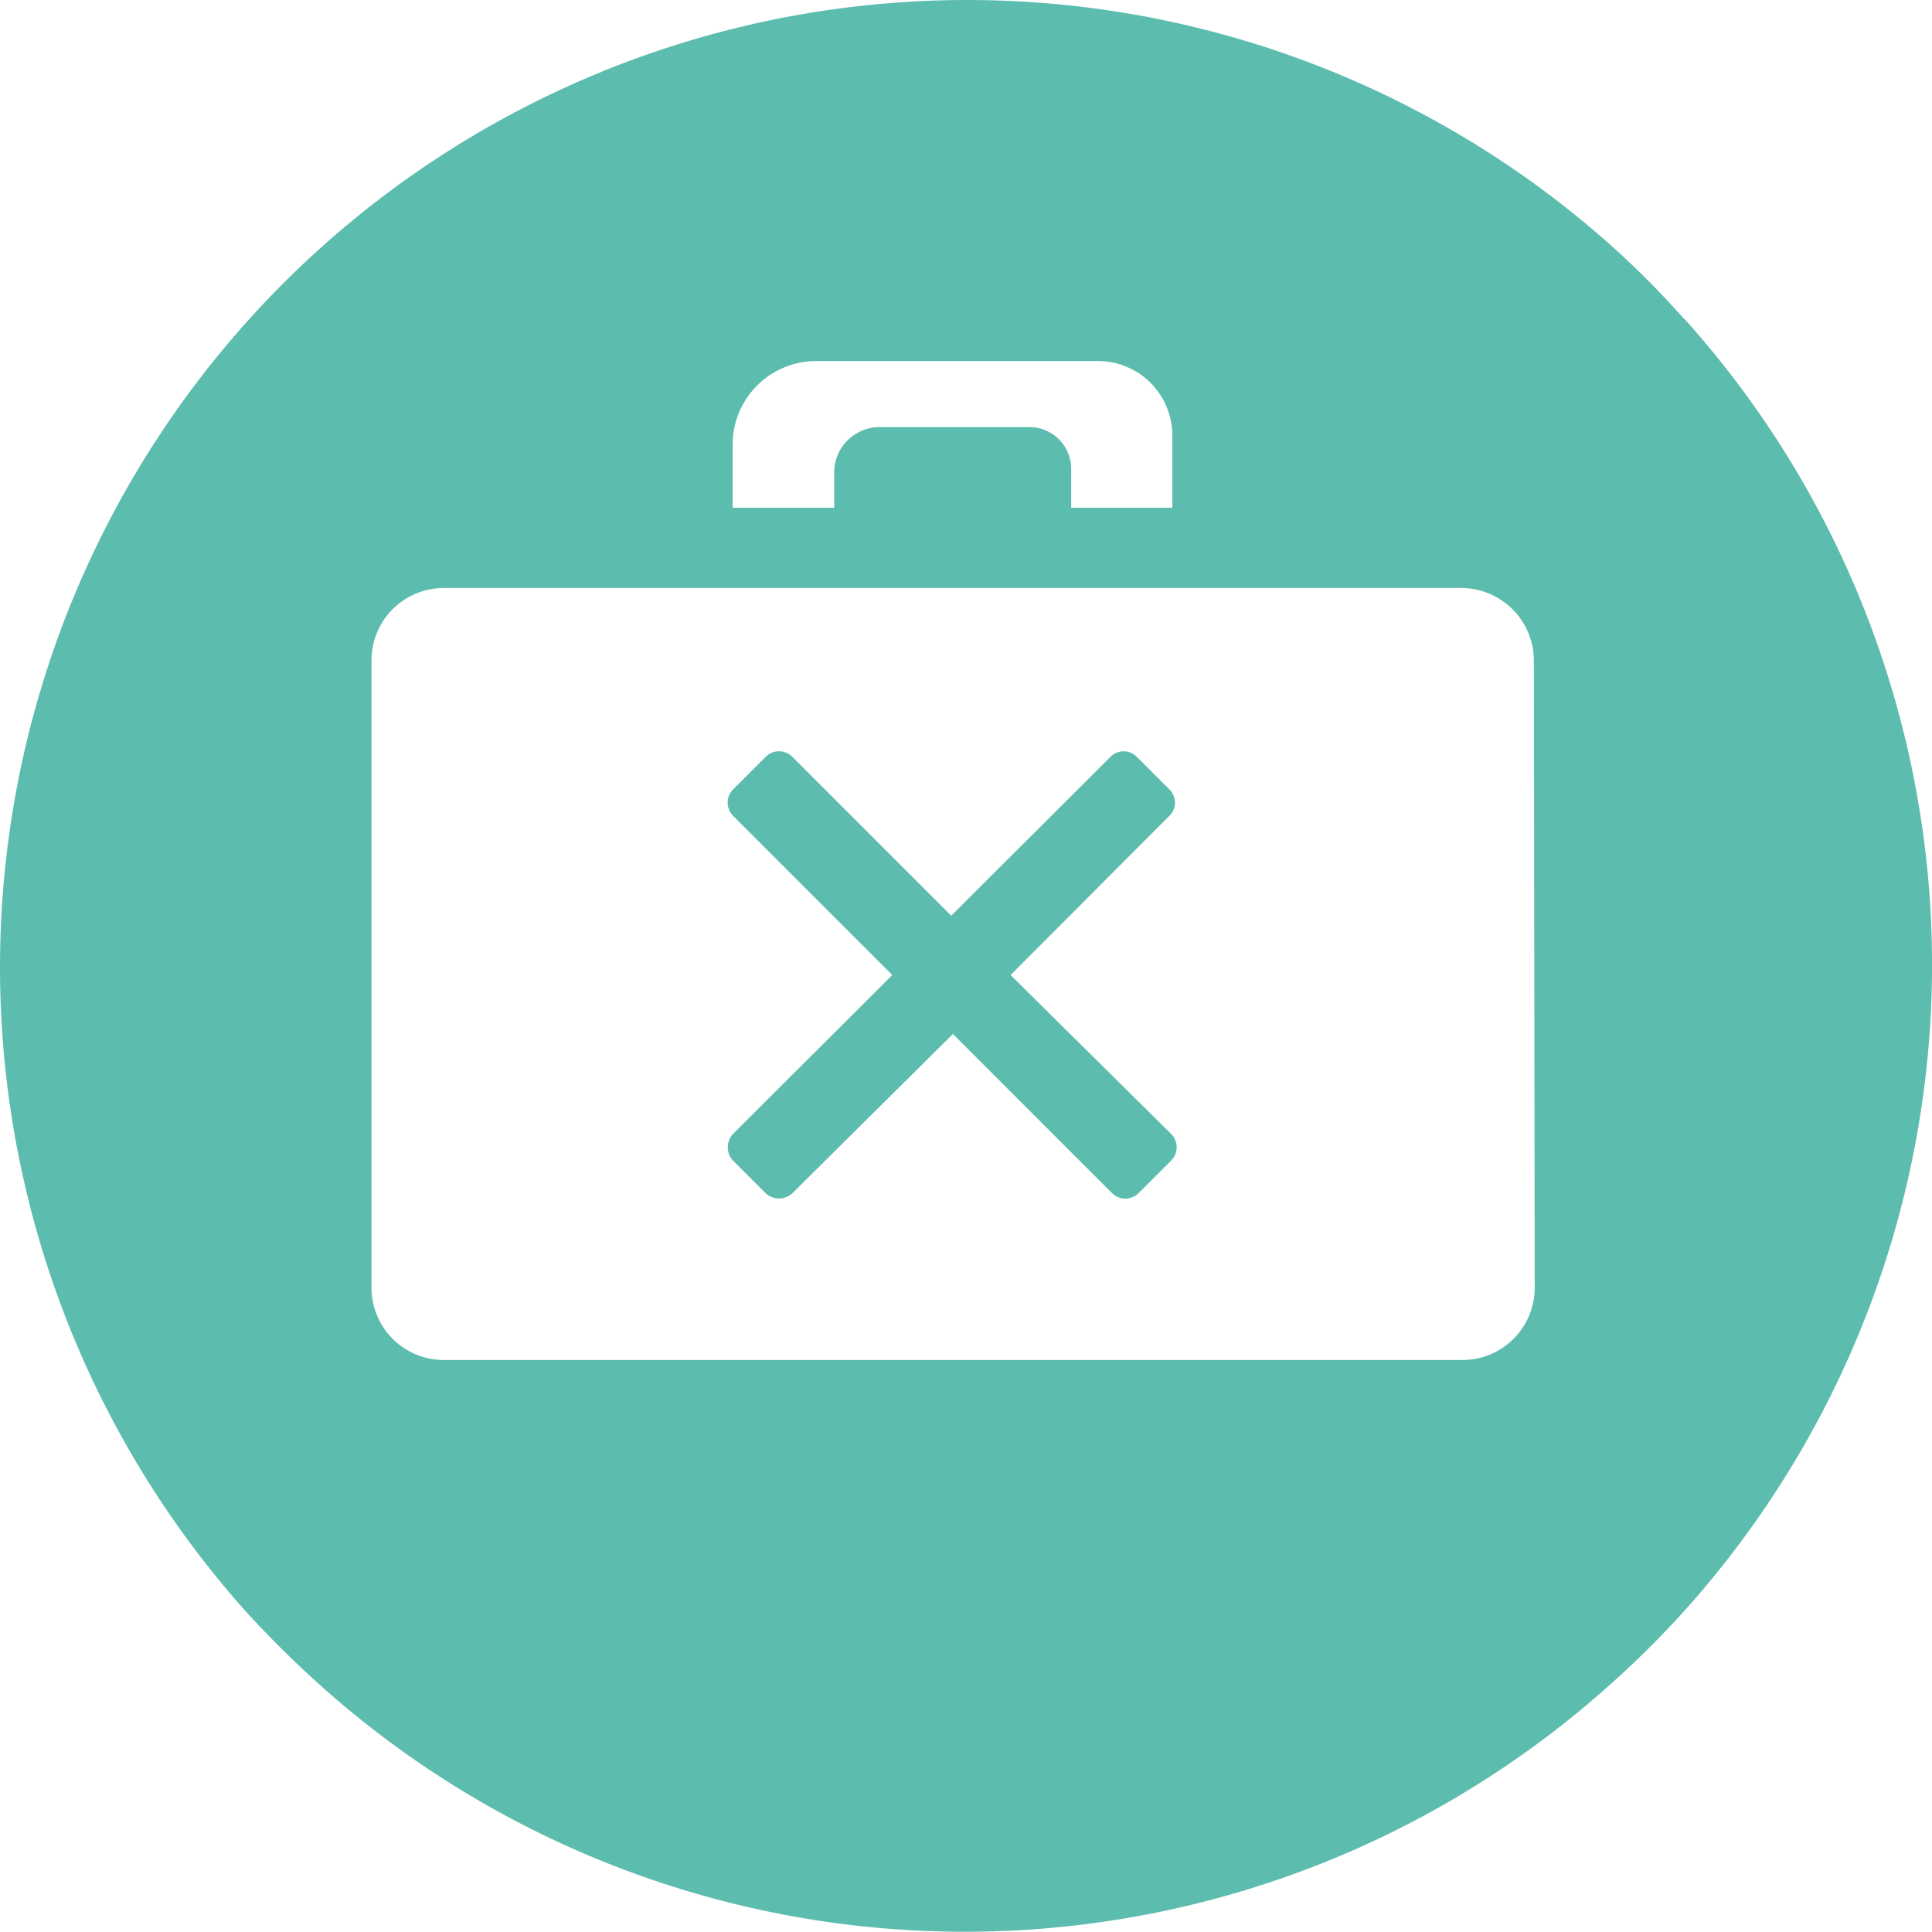
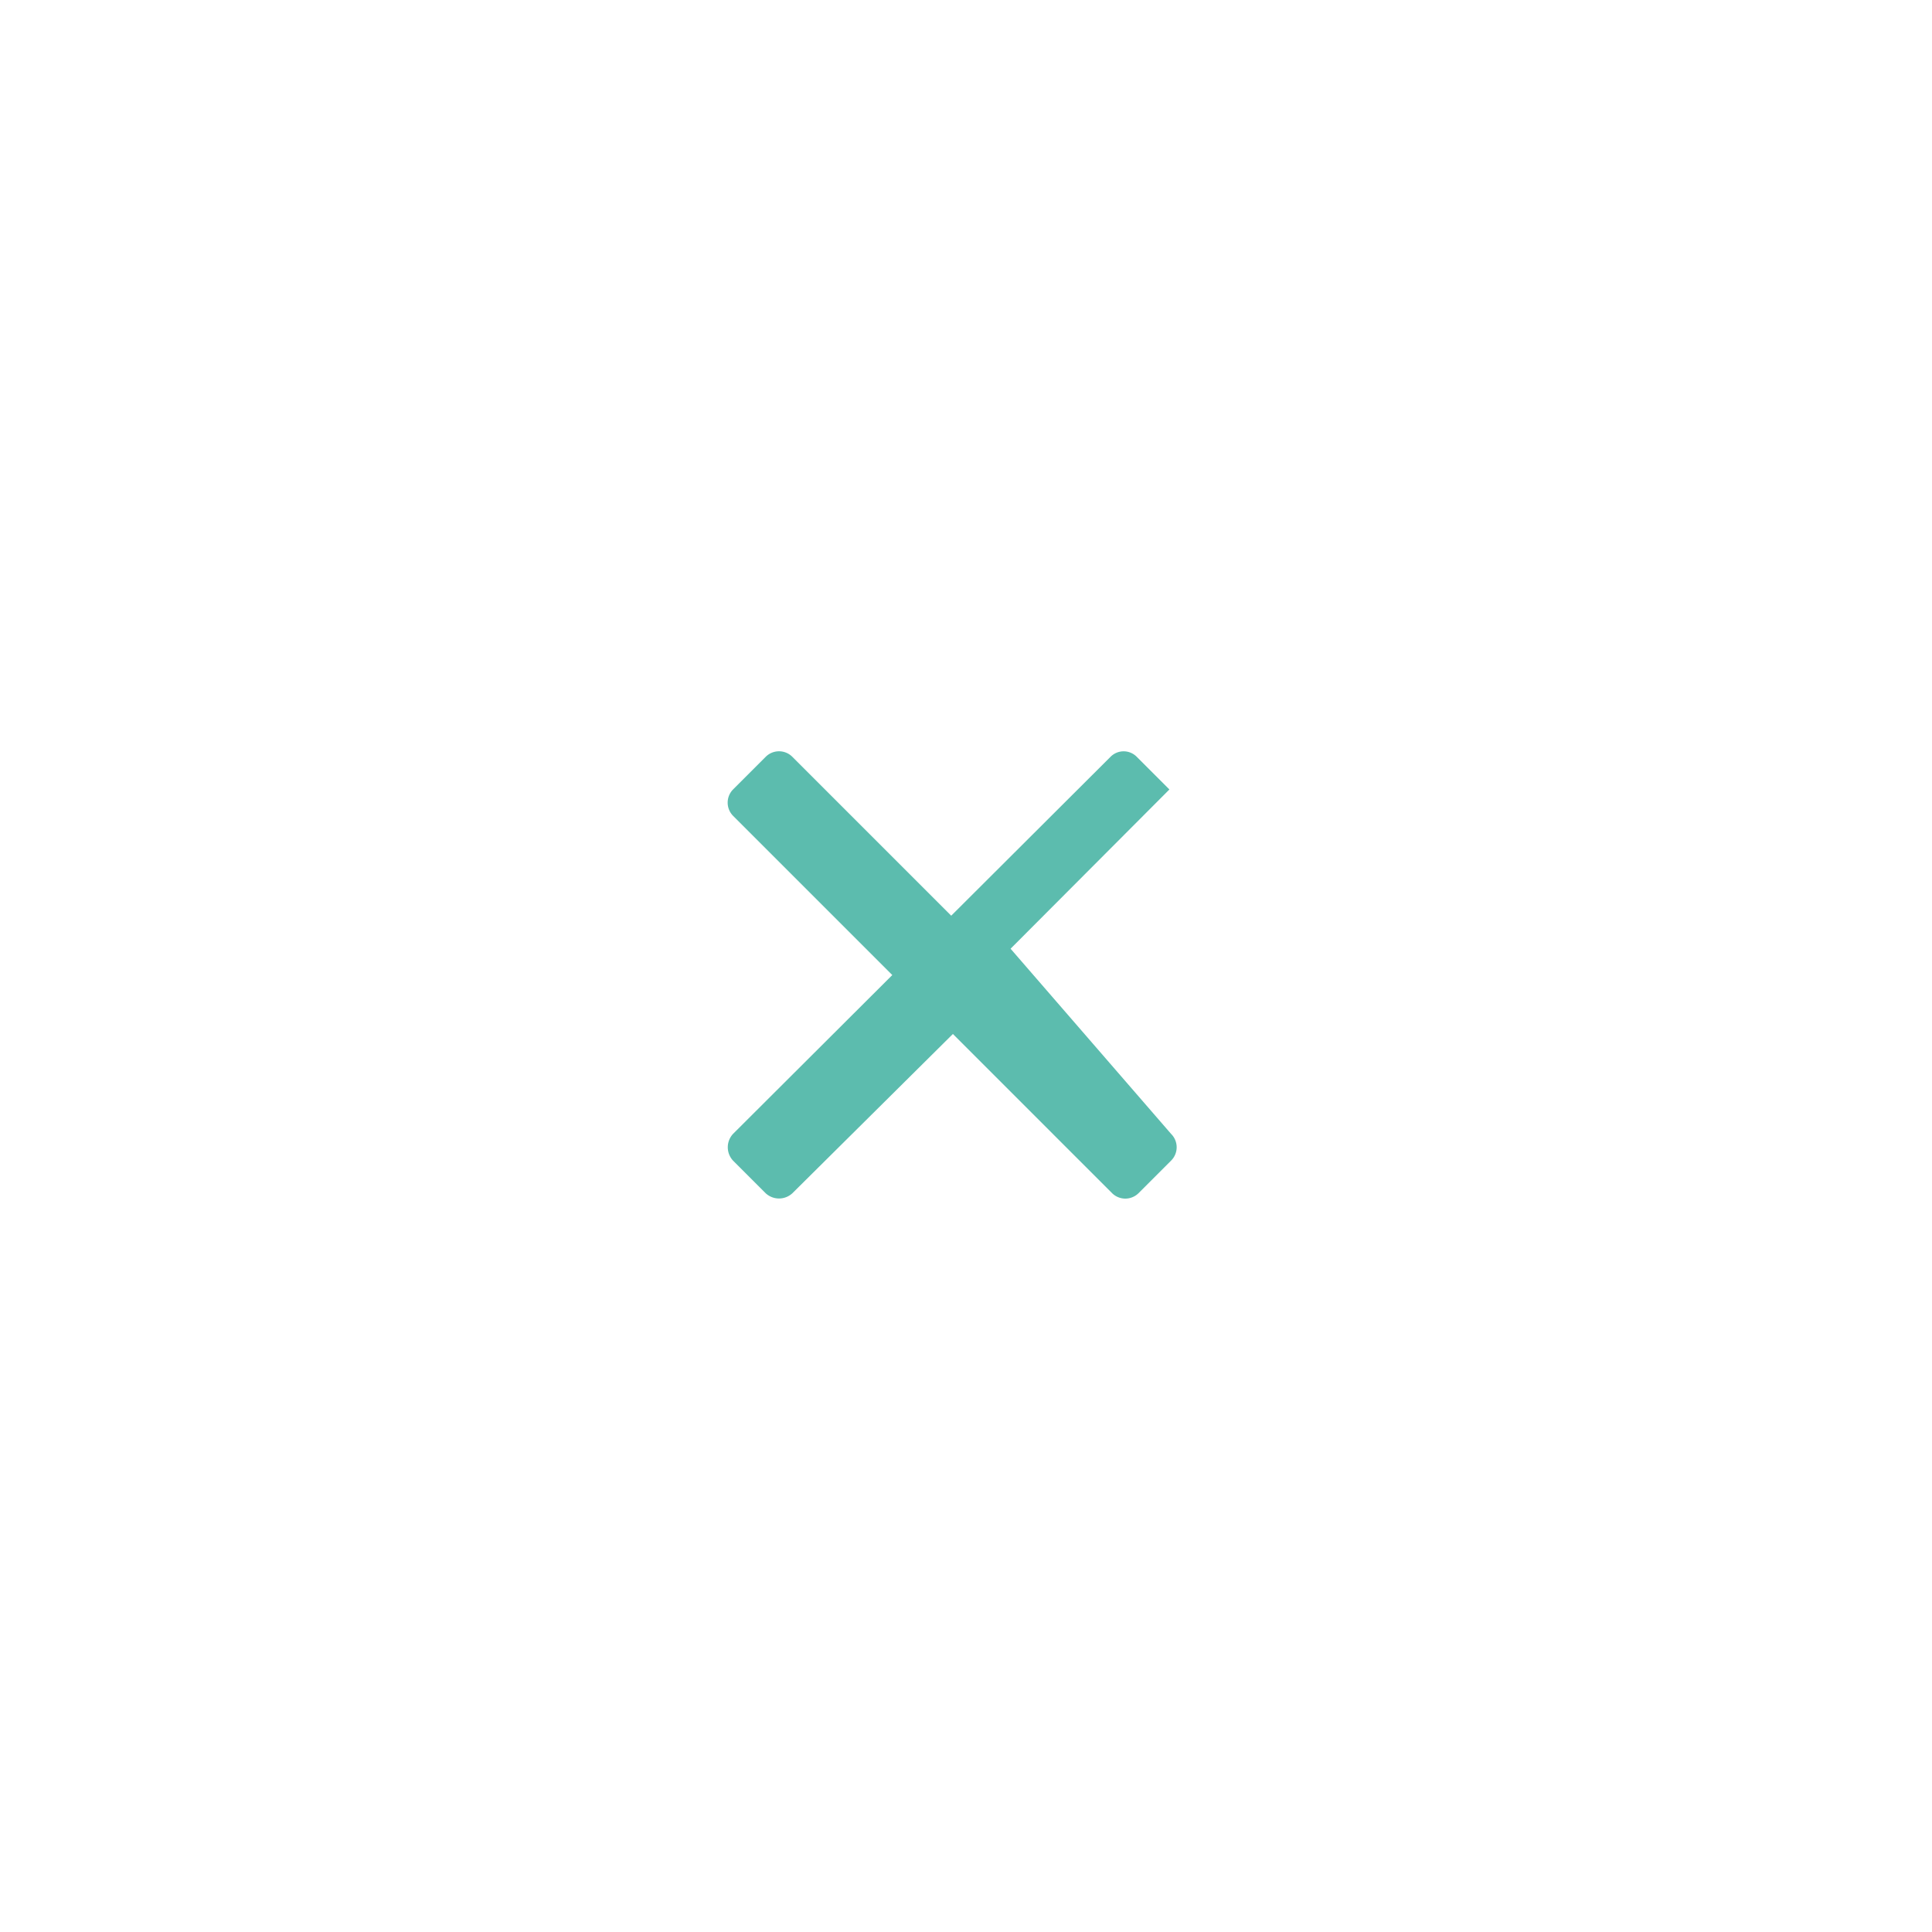
<svg xmlns="http://www.w3.org/2000/svg" width="46.223" height="46.217" viewBox="0 0 46.223 46.217">
  <g id="Werkloosheid" transform="translate(-0.042 -0.052)">
    <g id="Laag_1" data-name="Laag 1">
-       <path id="Path_125" data-name="Path 125" d="M40.34,7.69a21.231,21.231,0,0,0-1.77-1.78A23.14,23.14,0,0,0,5.9,38.58a24.77,24.77,0,0,0,1.78,1.77,23.11,23.11,0,0,0,30.89,0,22.871,22.871,0,0,0,1.78-1.77,23.12,23.12,0,0,0,0-30.89Zm-22.77,3a2,2,0,0,1,2-2H26.3a1.78,1.78,0,0,1,1.79,1.78V12.2H25.67v-.93a1,1,0,0,0-1-1H21.11A1.09,1.09,0,0,0,20,11.41v.79H17.57ZM36.76,30.86A1.73,1.73,0,0,1,35,32.59H10.67a1.73,1.73,0,0,1-1.74-1.73v-15a1.73,1.73,0,0,1,1.74-1.74H35a1.74,1.74,0,0,1,1.74,1.74Z" fill="#5cbcae" />
-       <path id="Path_126" data-name="Path 126" d="M28.06,27.18a.45.45,0,0,1,0,.64l-.78.78a.45.45,0,0,1-.63,0l-3.81-3.81L19,28.6a.47.47,0,0,1-.64,0l-.78-.78a.47.47,0,0,1,0-.64l3.81-3.8-3.81-3.81a.45.45,0,0,1,0-.63l.78-.78a.45.45,0,0,1,.64,0l3.8,3.8,3.81-3.8a.44.44,0,0,1,.63,0l.78.78a.44.44,0,0,1,0,.63l-3.8,3.81Z" fill="#5cbcae" />
+       <path id="Path_126" data-name="Path 126" d="M28.06,27.18a.45.45,0,0,1,0,.64l-.78.78a.45.45,0,0,1-.63,0l-3.81-3.81L19,28.6a.47.47,0,0,1-.64,0l-.78-.78a.47.47,0,0,1,0-.64l3.81-3.8-3.81-3.81a.45.45,0,0,1,0-.63l.78-.78a.45.45,0,0,1,.64,0l3.8,3.8,3.81-3.8a.44.44,0,0,1,.63,0l.78.78l-3.8,3.81Z" fill="#5cbcae" />
    </g>
  </g>
</svg>